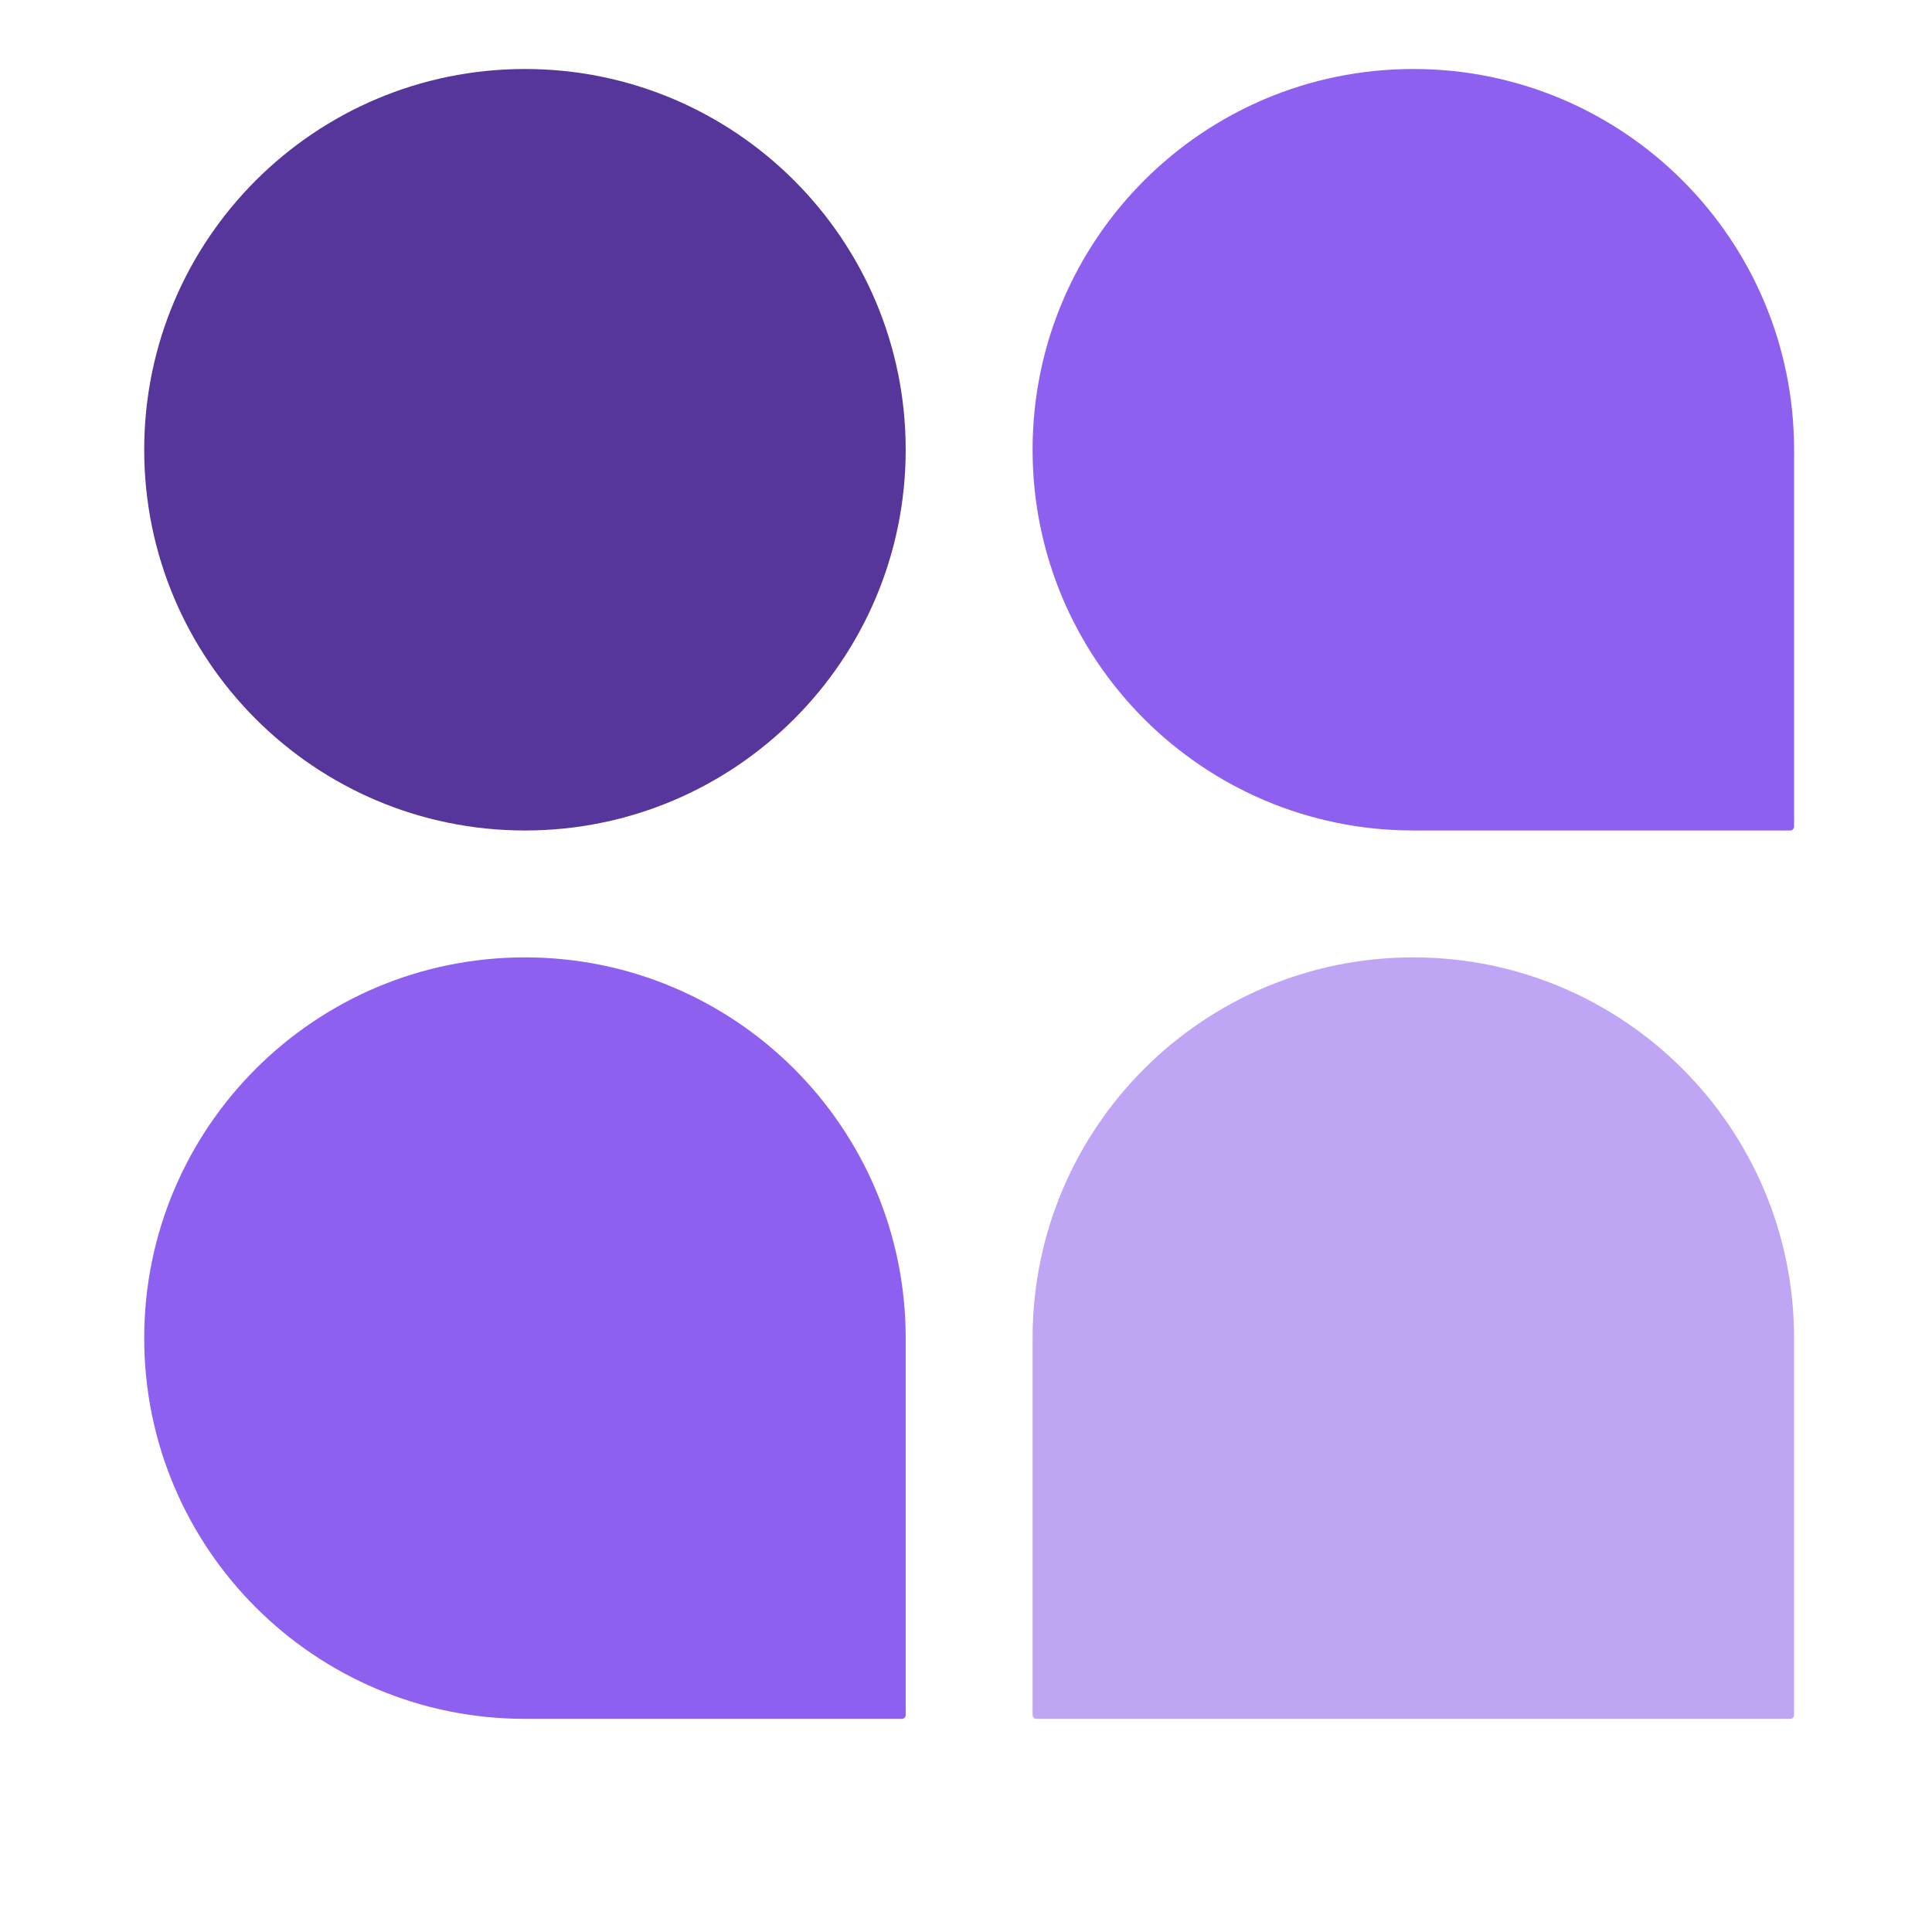
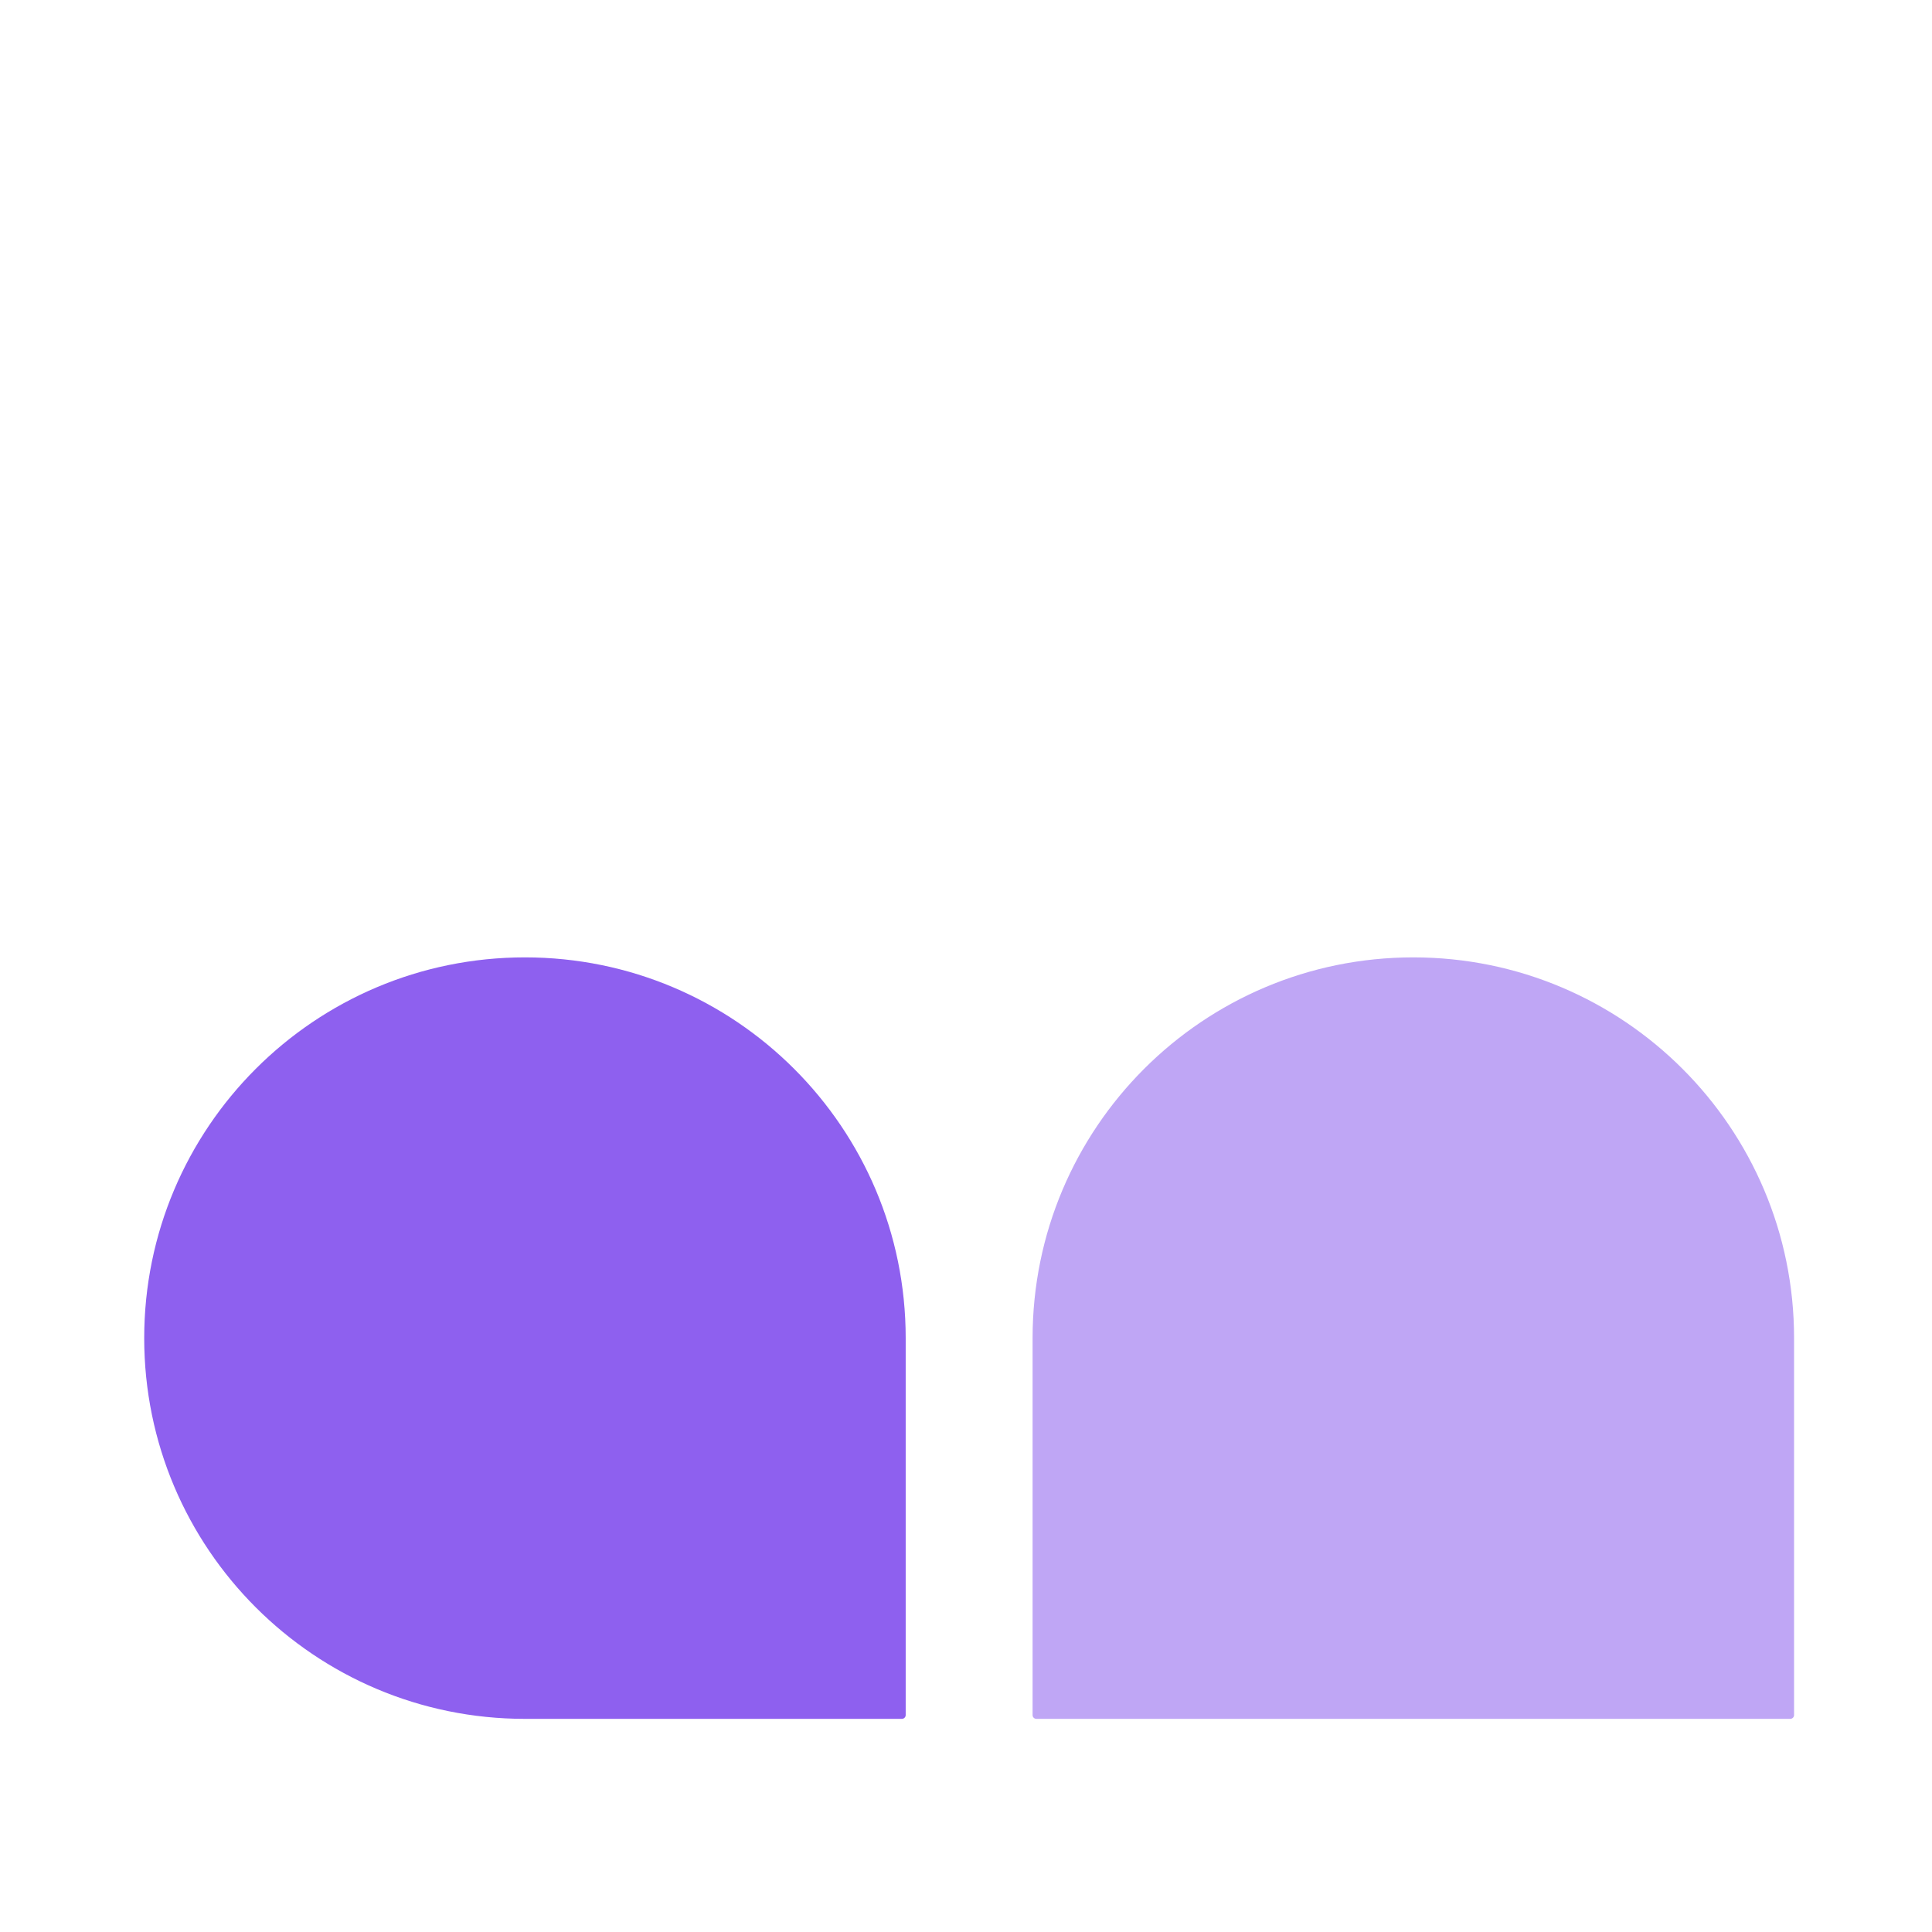
<svg xmlns="http://www.w3.org/2000/svg" width="28" height="28" viewBox="0 0 28 28" fill="none">
-   <path d="M7.608 1H7.608C4.56 1 2.09 3.47 2.09 6.518V6.518C2.09 9.565 4.56 12.036 7.608 12.036H7.608C10.655 12.036 13.126 9.565 13.126 6.518V6.518C13.126 3.47 10.655 1 7.608 1Z" fill="#57369B" />
-   <path fill-rule="evenodd" clip-rule="evenodd" d="M14.965 6.518C14.965 3.47 17.435 1 20.483 1C23.53 1 26.001 3.47 26.001 6.518V11.981C26.001 12.011 25.976 12.036 25.946 12.036H20.483C17.435 12.036 14.965 9.565 14.965 6.518Z" fill="#8E60EF" />
  <path d="M2.09 19.393C2.09 16.345 4.56 13.875 7.608 13.875C10.655 13.875 13.126 16.345 13.126 19.393V24.856C13.126 24.886 13.101 24.911 13.071 24.911H7.608C4.56 24.911 2.09 22.44 2.09 19.393Z" fill="#8E60EF" />
  <path d="M14.965 19.393C14.965 16.345 17.435 13.875 20.483 13.875C23.53 13.875 26.001 16.345 26.001 19.393V24.856C26.001 24.886 25.976 24.911 25.946 24.911H15.02C14.989 24.911 14.965 24.886 14.965 24.856V19.393Z" fill="#BFA6F5" />
</svg>